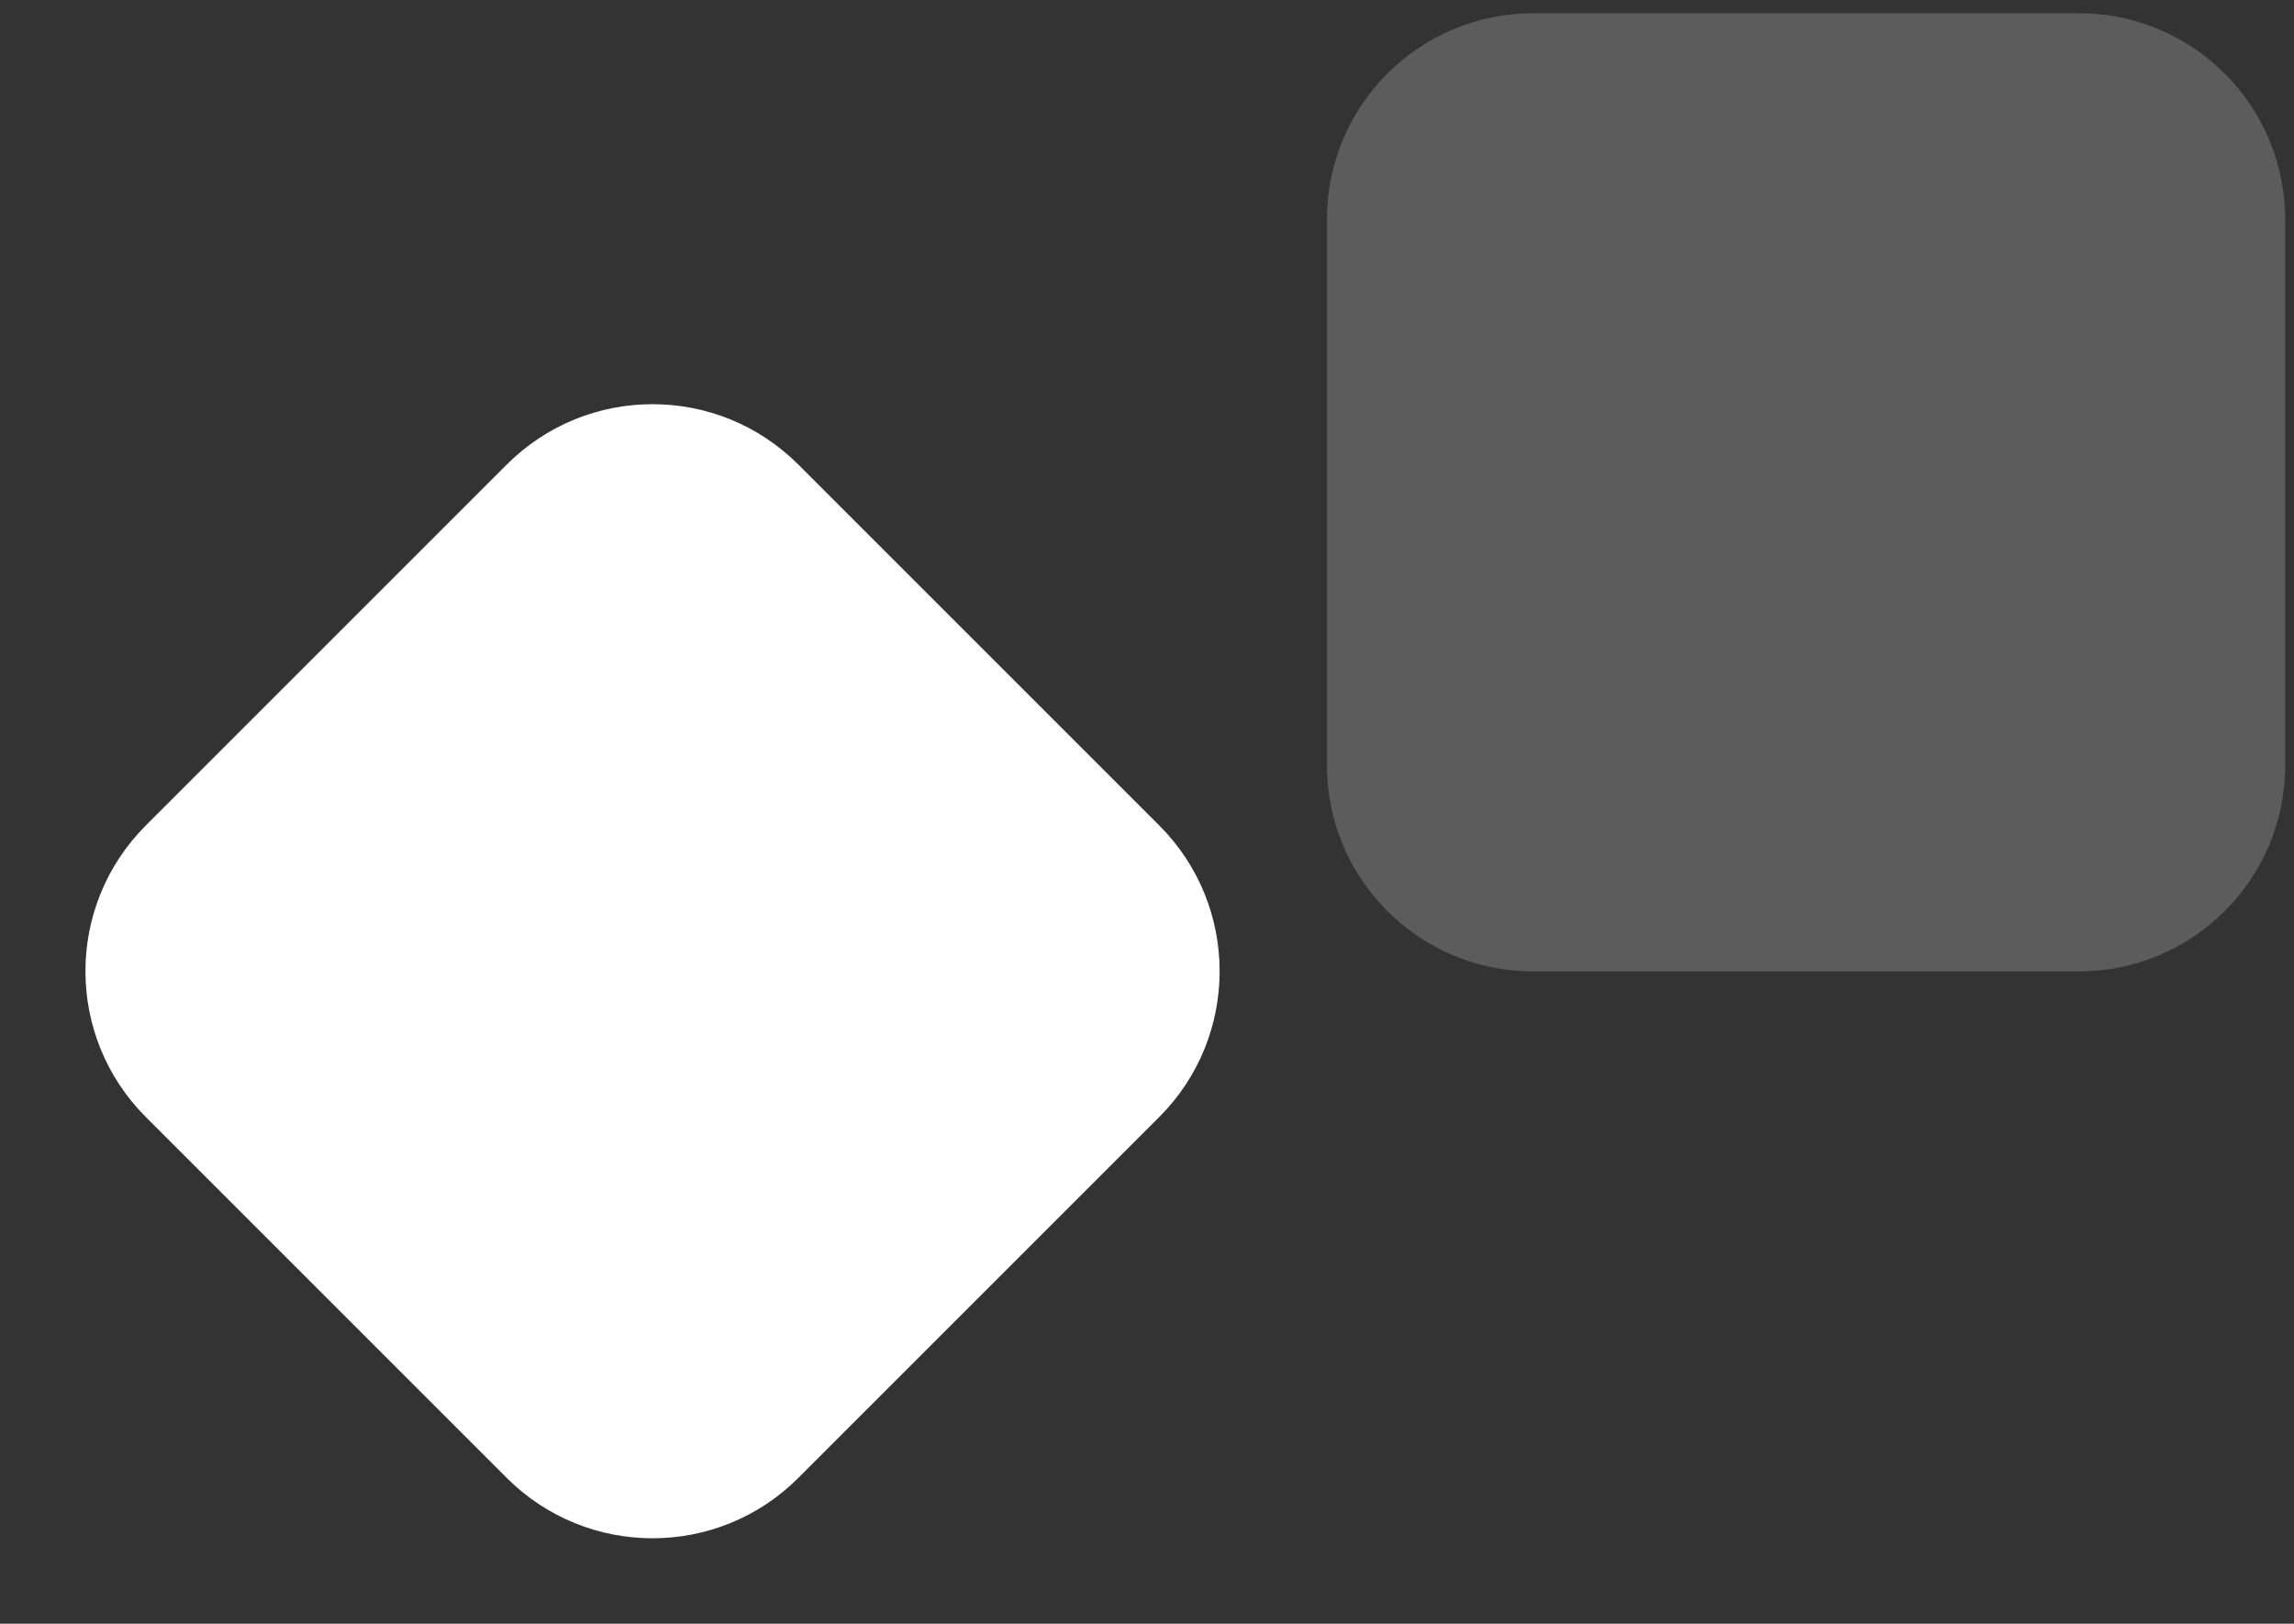
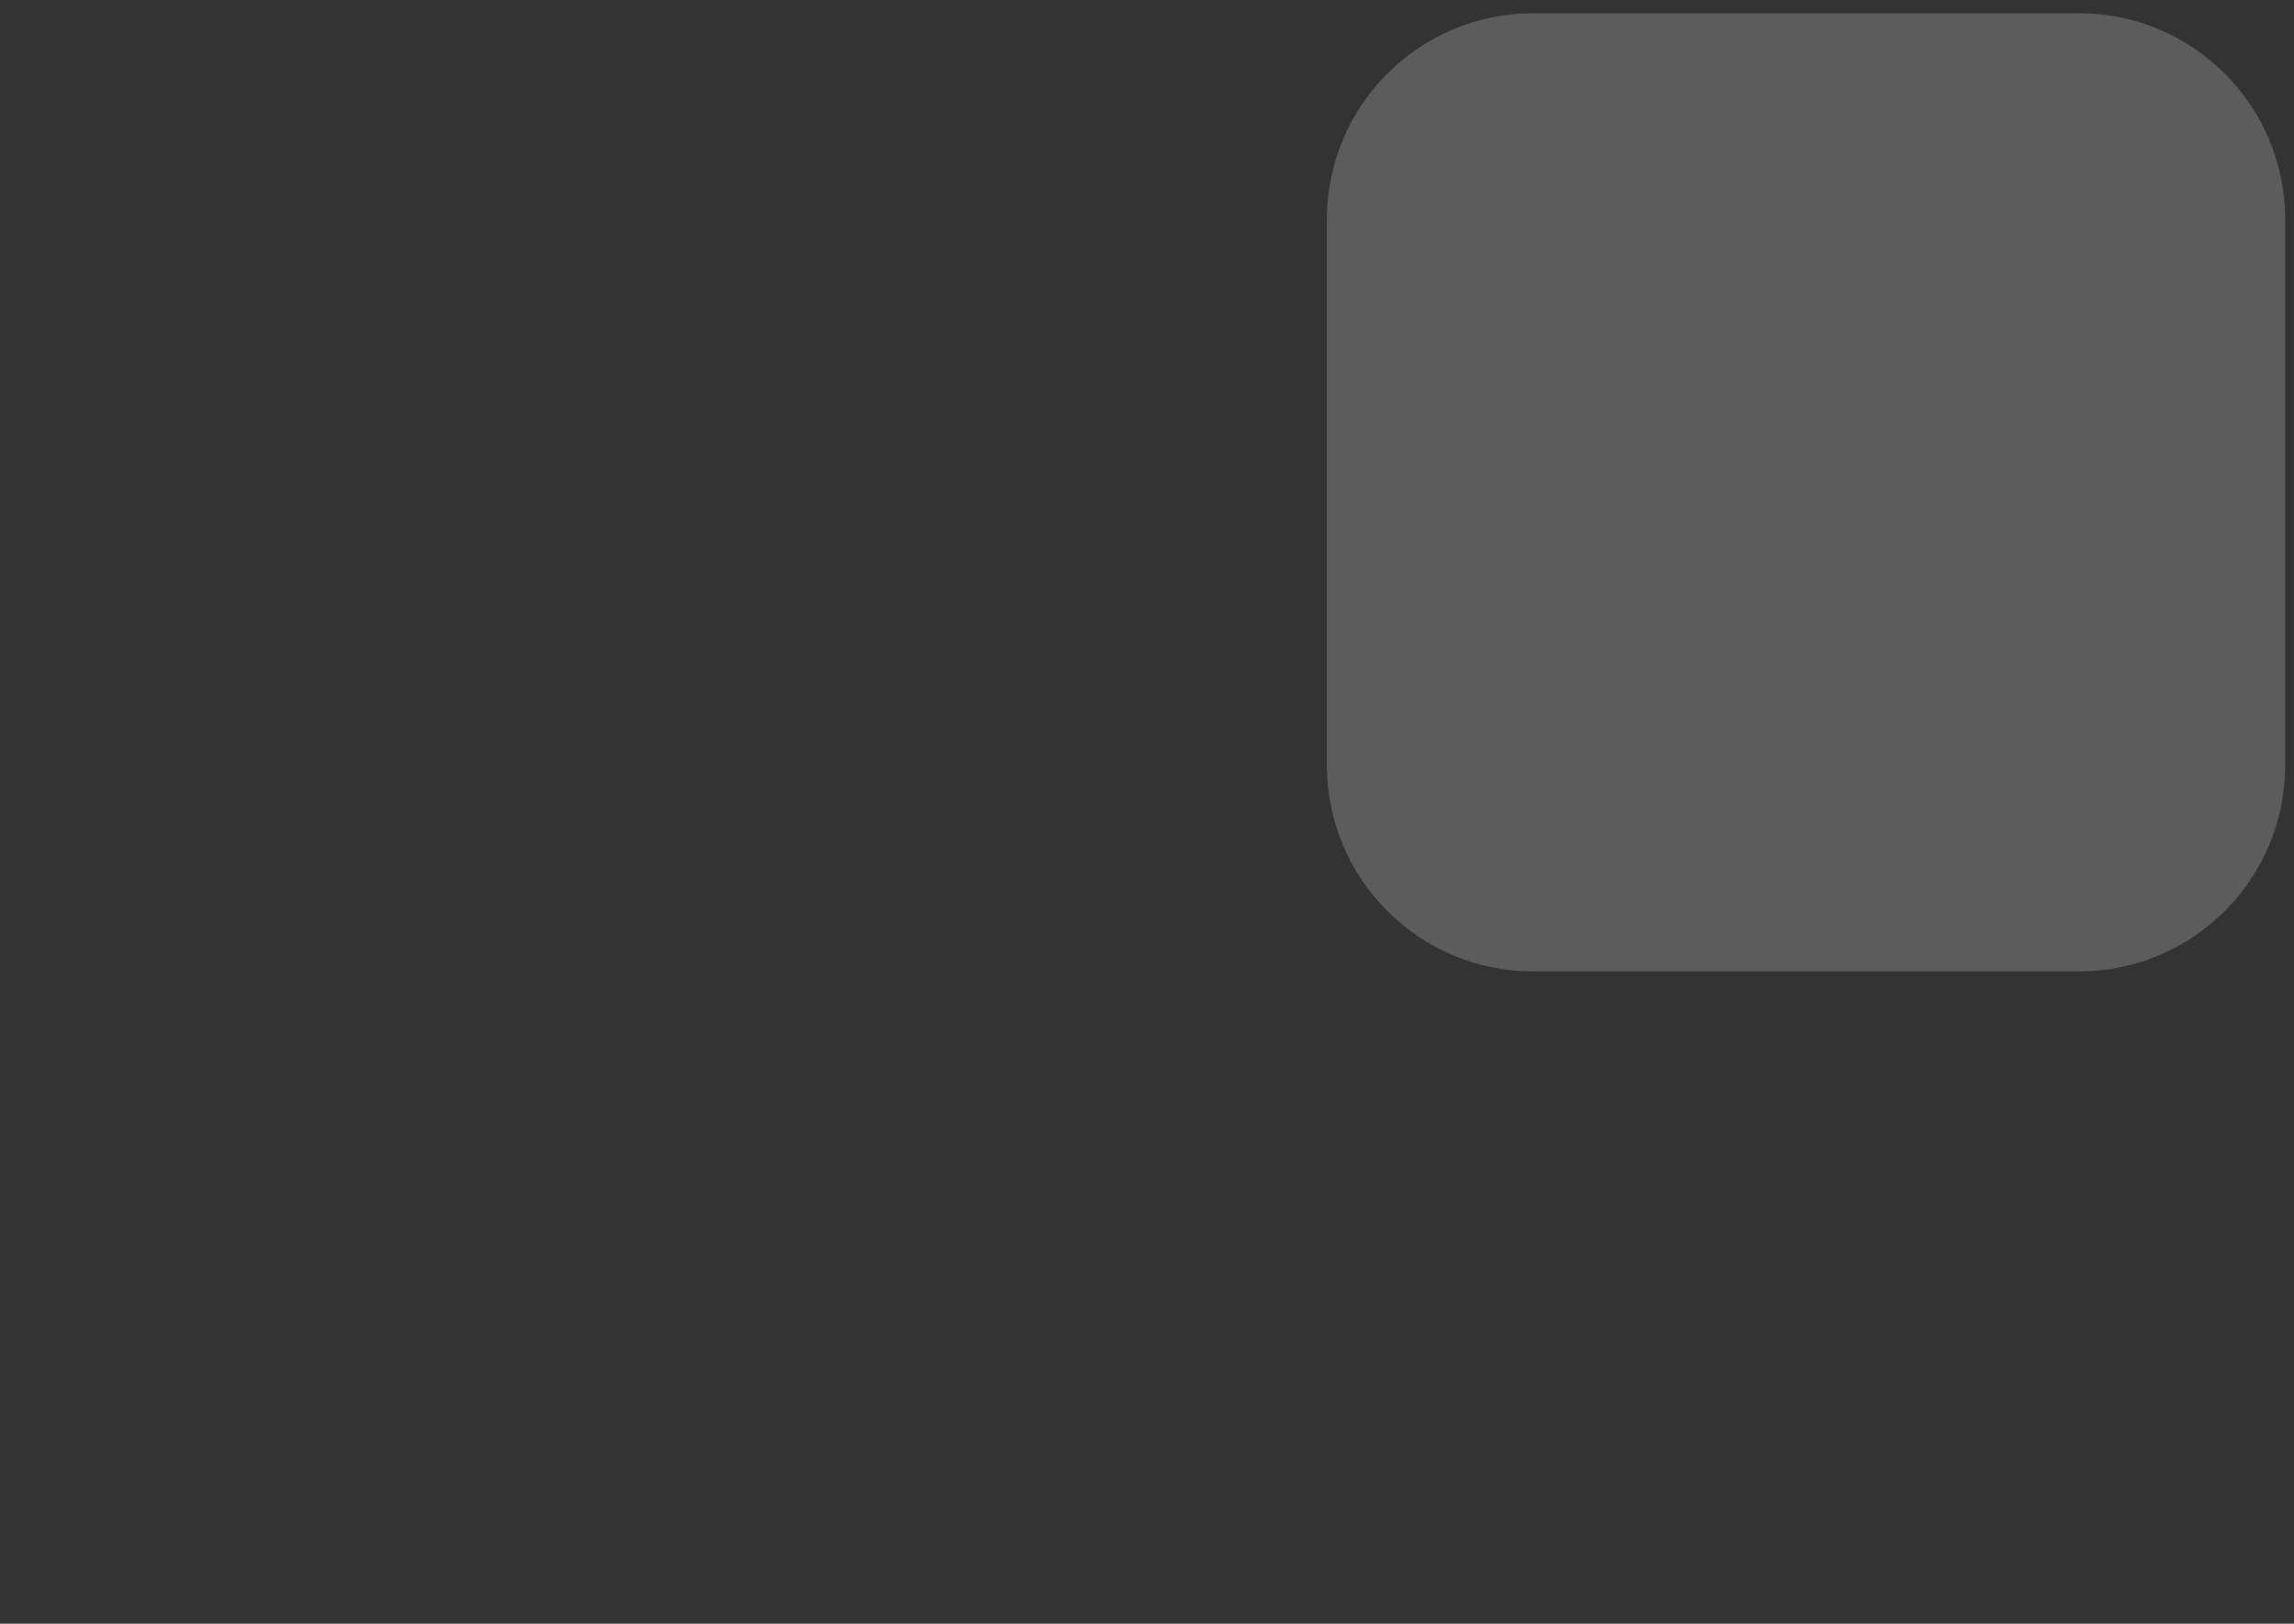
<svg xmlns="http://www.w3.org/2000/svg" width="89" height="63" viewBox="0 0 89 63" fill="none">
  <rect x="0" y="0" width="89" height="63" fill="#333333" stroke="none" />
  <g id="Graphic">
    <path id="Vector" opacity="0.2" d="M80.658 0.514H59.48C55.062 0.514 51.48 4.095 51.48 8.514V29.691C51.48 34.11 55.062 37.691 59.48 37.691H80.658C85.076 37.691 88.658 34.11 88.658 29.691V8.514C88.658 4.095 85.076 0.514 80.658 0.514Z" fill="white" />
-     <path id="Vector_2" d="M5.658 43.341L19.66 57.343C22.784 60.467 27.849 60.467 30.973 57.343L44.975 43.341C48.099 40.217 48.099 35.152 44.975 32.028L30.973 18.026C27.849 14.902 22.784 14.902 19.66 18.026L5.658 32.028C2.534 35.152 2.534 40.217 5.658 43.341Z" fill="white" />
  </g>
</svg>